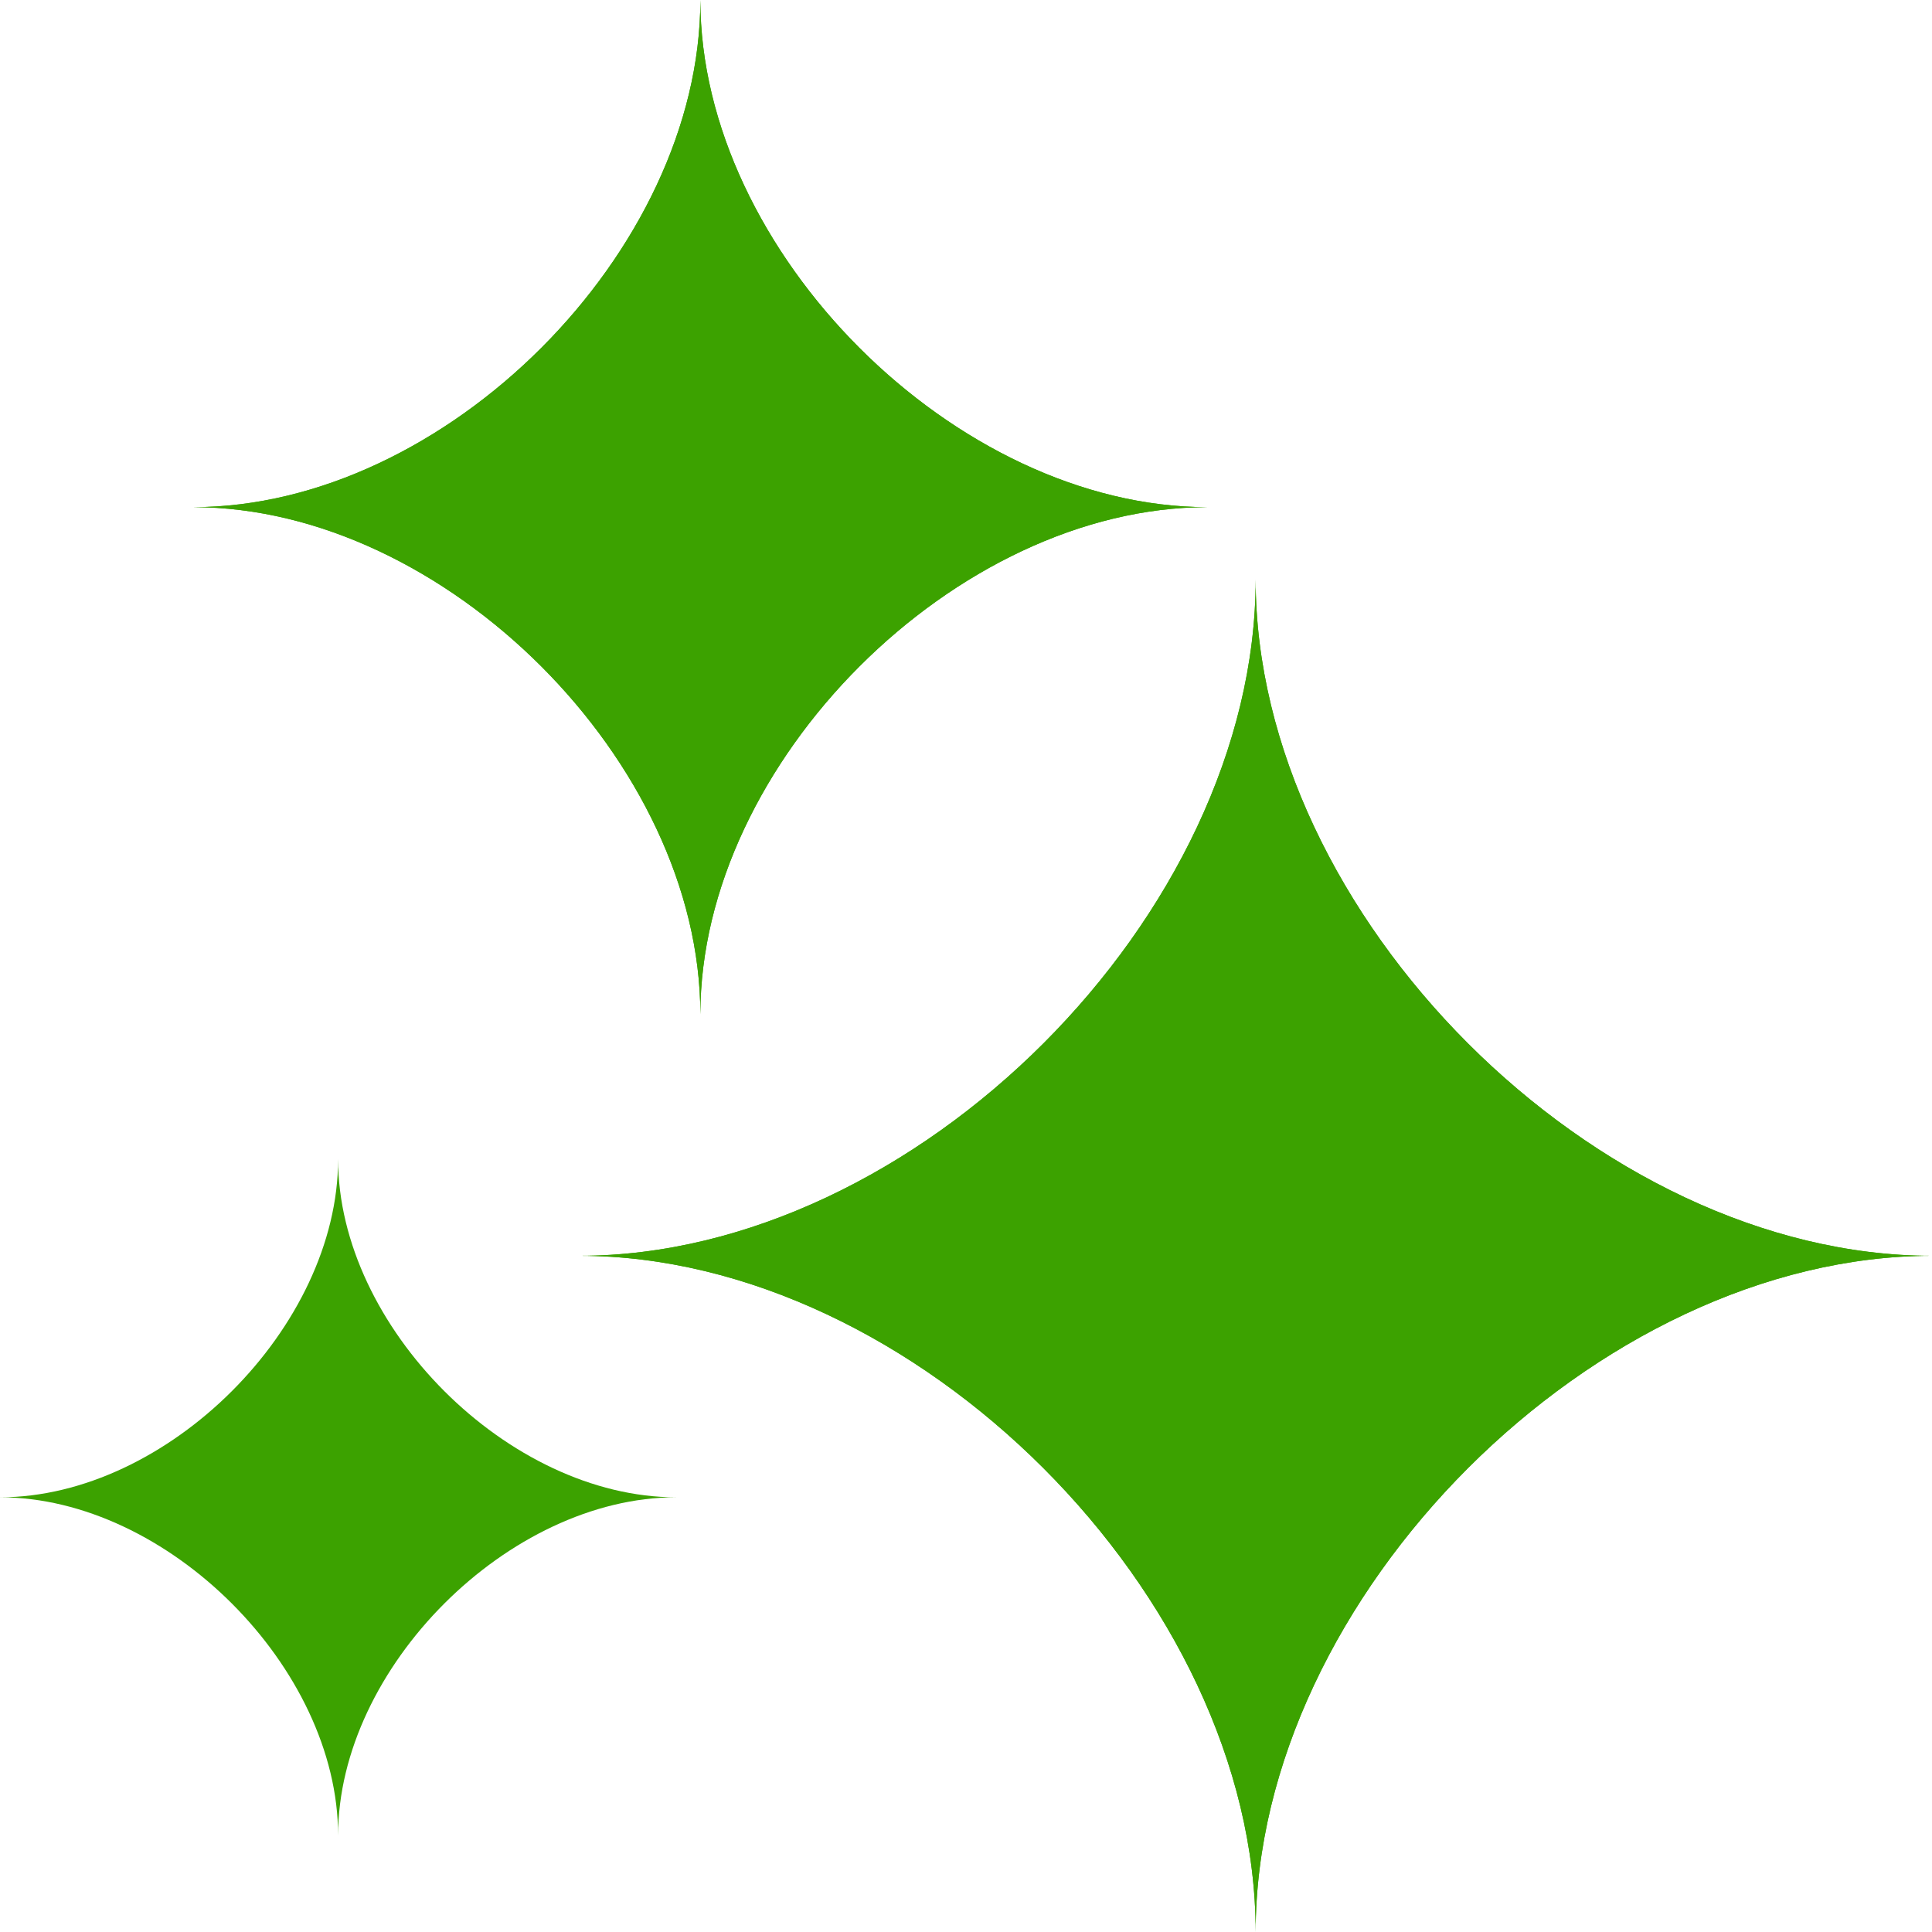
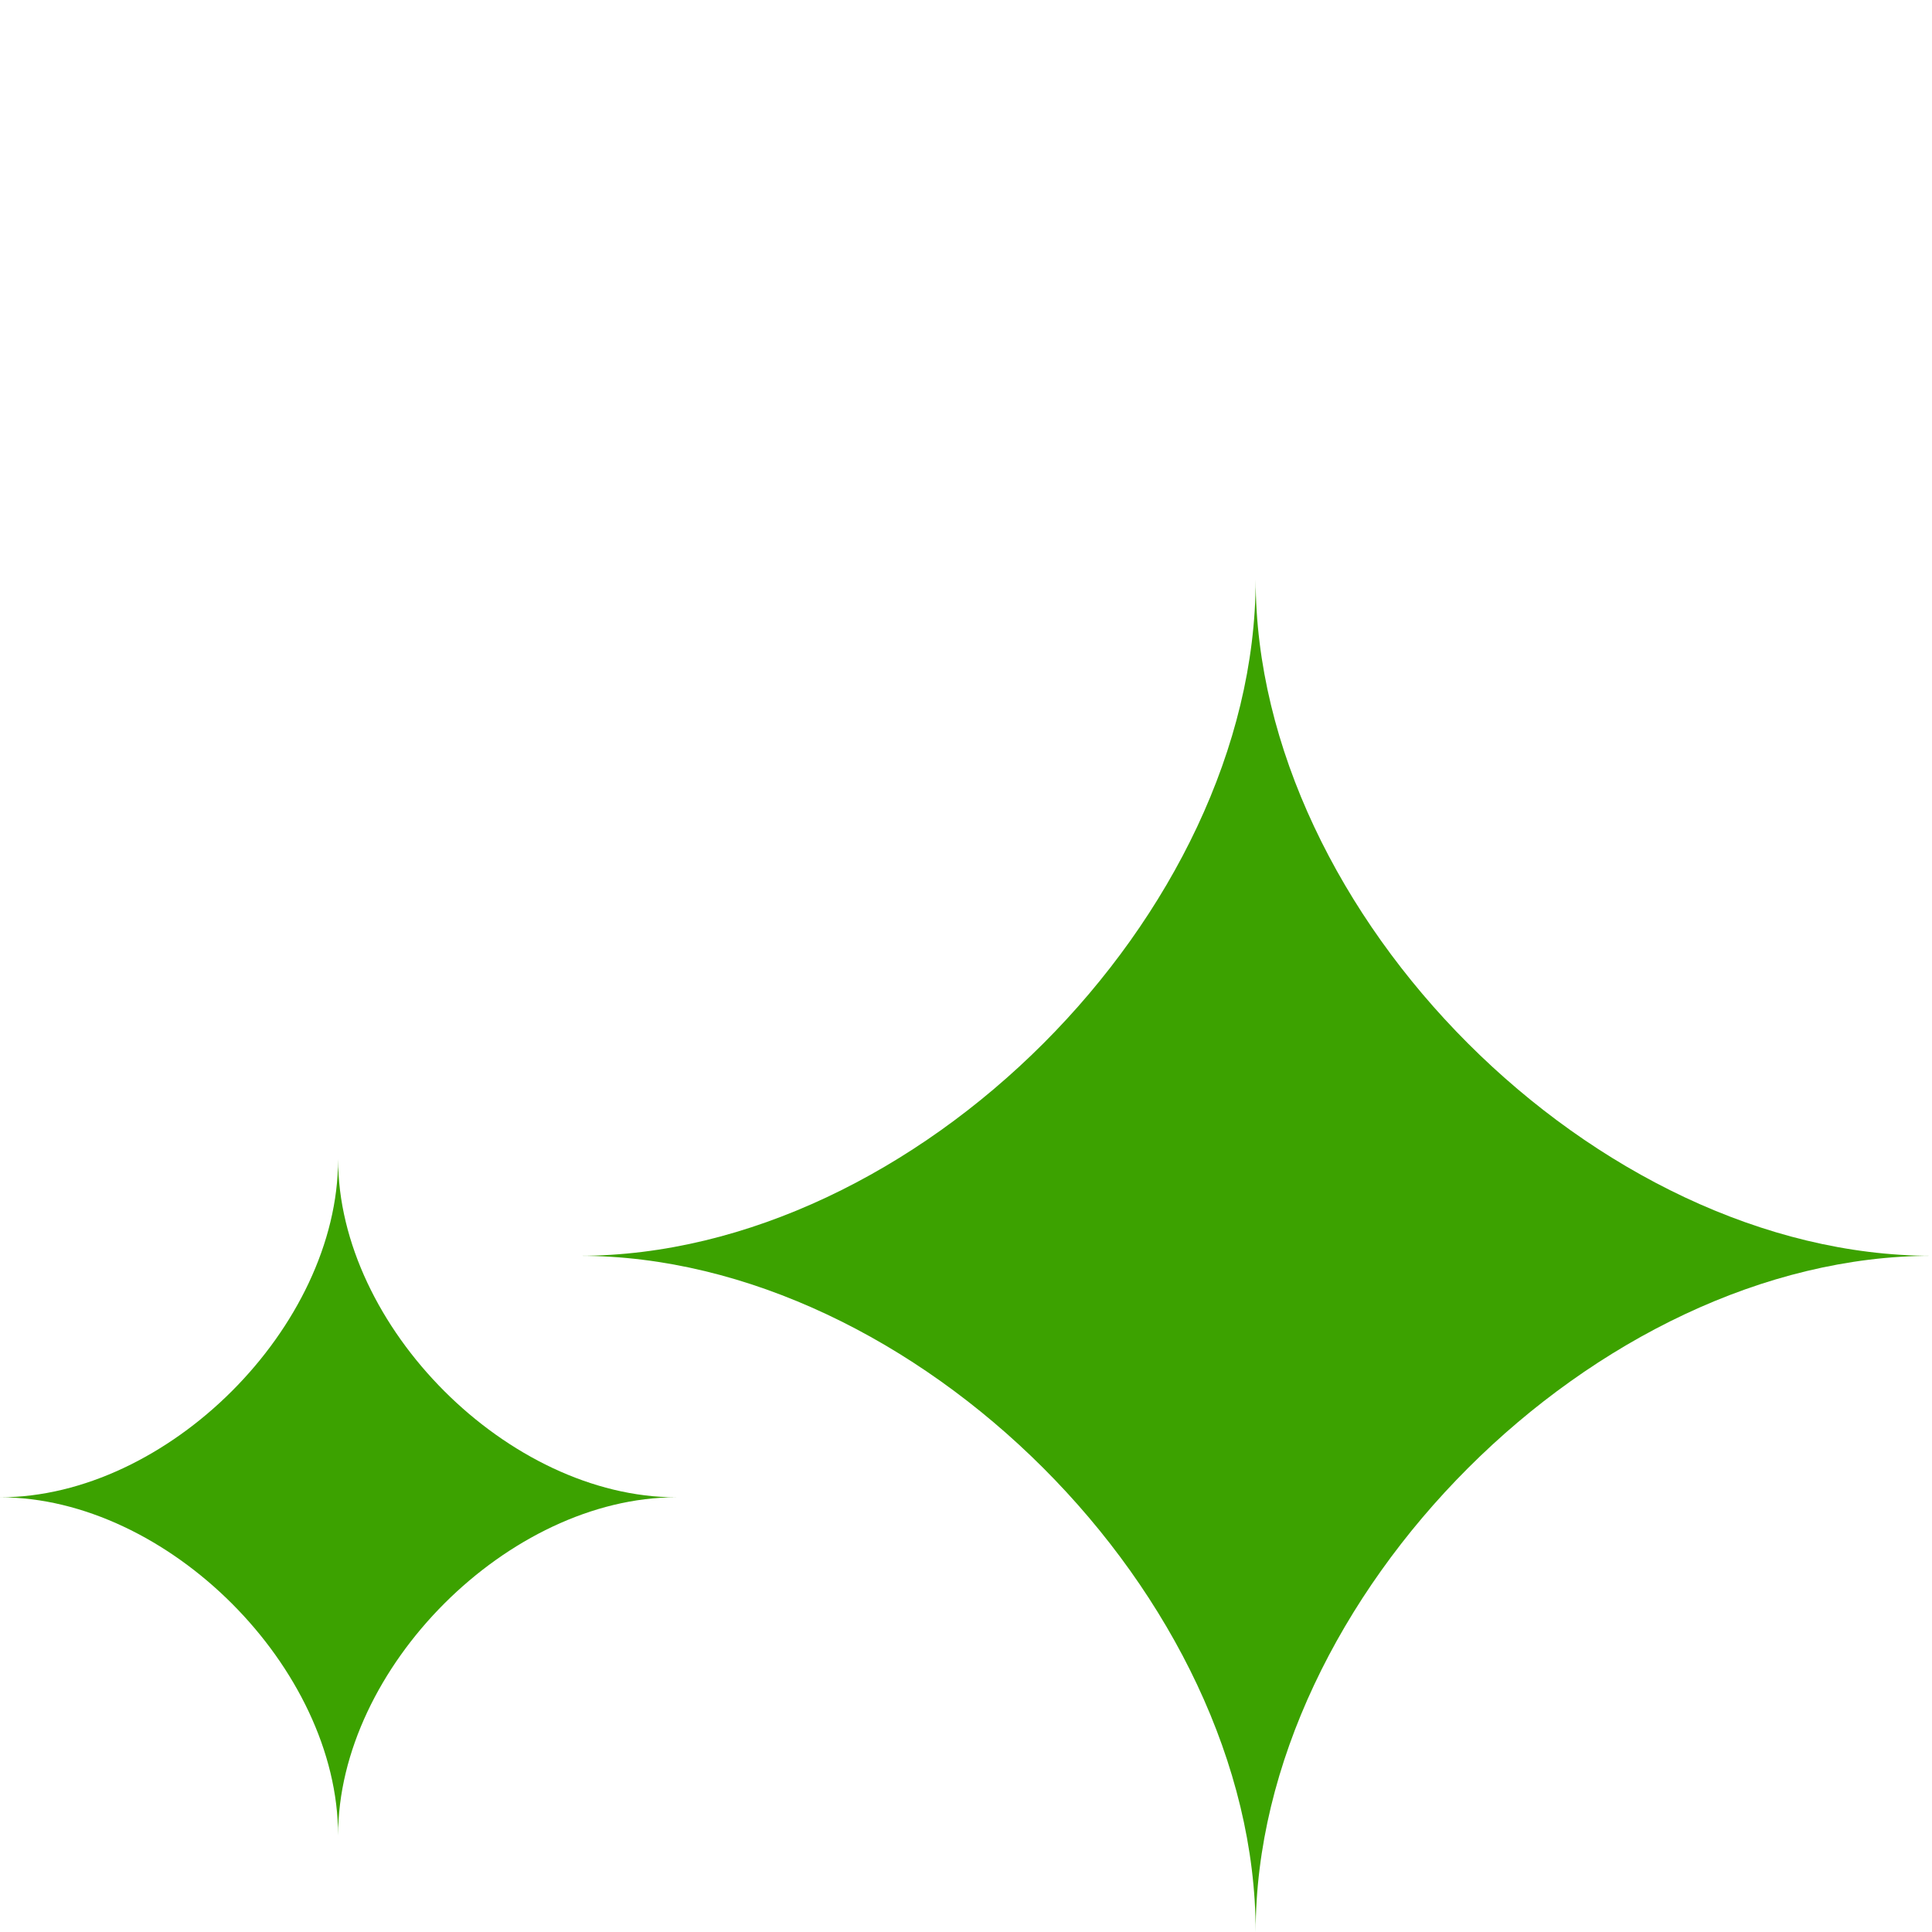
<svg xmlns="http://www.w3.org/2000/svg" width="14" height="14" viewBox="0 0 14 14" fill="none">
  <g id="Aicon">
    <g id="Group">
-       <path id="Vector" d="M5.075 7.35C5.075 5.526 3.225 3.675 1.4 3.675C3.225 3.675 5.075 1.824 5.075 0C5.075 1.824 6.926 3.675 8.75 3.675C6.926 3.675 5.075 5.526 5.075 7.35Z" fill="#3CA200" />
-       <path id="Vector_2" d="M5.075 7.35C5.075 5.526 3.225 3.675 1.4 3.675C3.225 3.675 5.075 1.824 5.075 0C5.075 1.824 6.926 3.675 8.75 3.675C6.926 3.675 5.075 5.526 5.075 7.35Z" fill="#3CA200" />
-     </g>
+       </g>
    <g id="Group_2">
      <path id="Vector_3" d="M9.099 14C9.099 11.569 6.63 9.1 4.199 9.1C6.63 9.1 9.099 6.63 9.099 4.2C9.099 6.63 11.569 9.1 13.999 9.1C11.569 9.1 9.099 11.569 9.099 14Z" fill="#3CA200" />
-       <path id="Vector_4" d="M9.099 14C9.099 11.569 6.63 9.1 4.199 9.1C6.63 9.1 9.099 6.63 9.099 4.2C9.099 6.63 11.569 9.1 13.999 9.1C11.569 9.1 9.099 11.569 9.099 14Z" fill="#3CA200" />
    </g>
    <g id="Group_3">
      <path id="Vector_5" d="M2.45 13.3C2.45 12.086 1.214 10.85 0 10.85C1.214 10.85 2.45 9.615 2.45 8.4C2.45 9.615 3.686 10.85 4.9 10.85C3.686 10.85 2.45 12.086 2.45 13.3Z" fill="#3CA200" />
    </g>
  </g>
</svg>